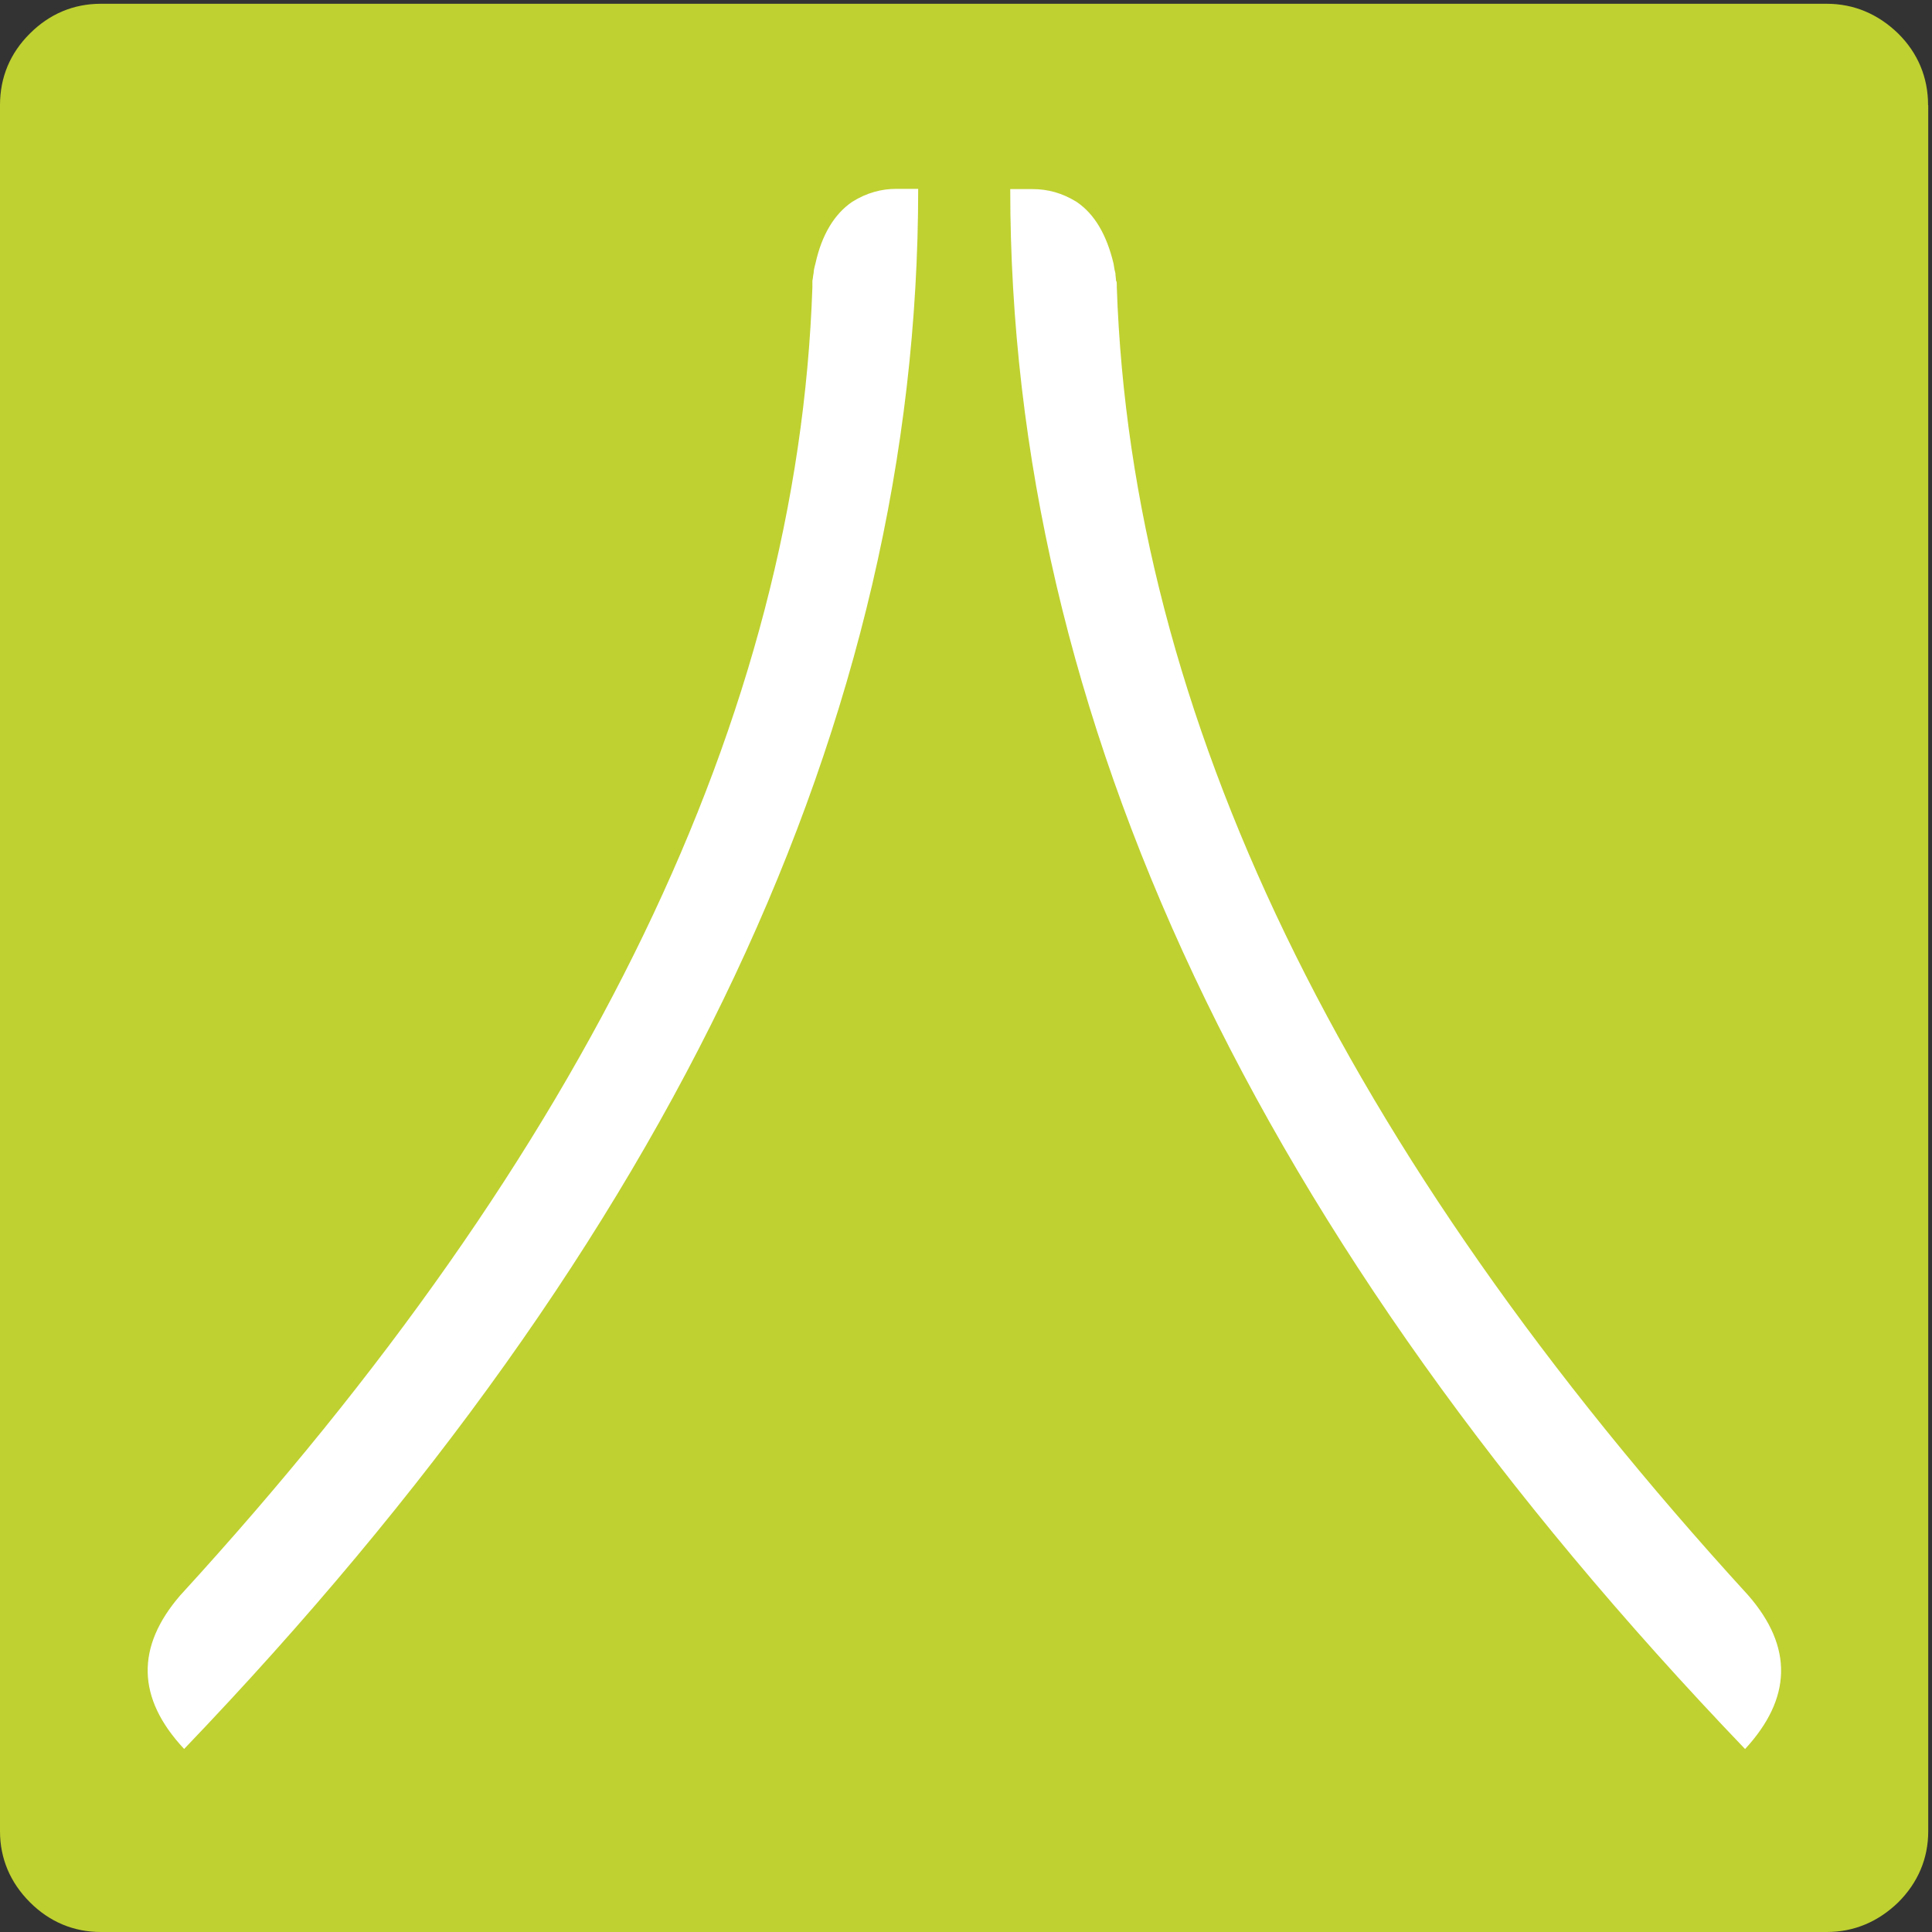
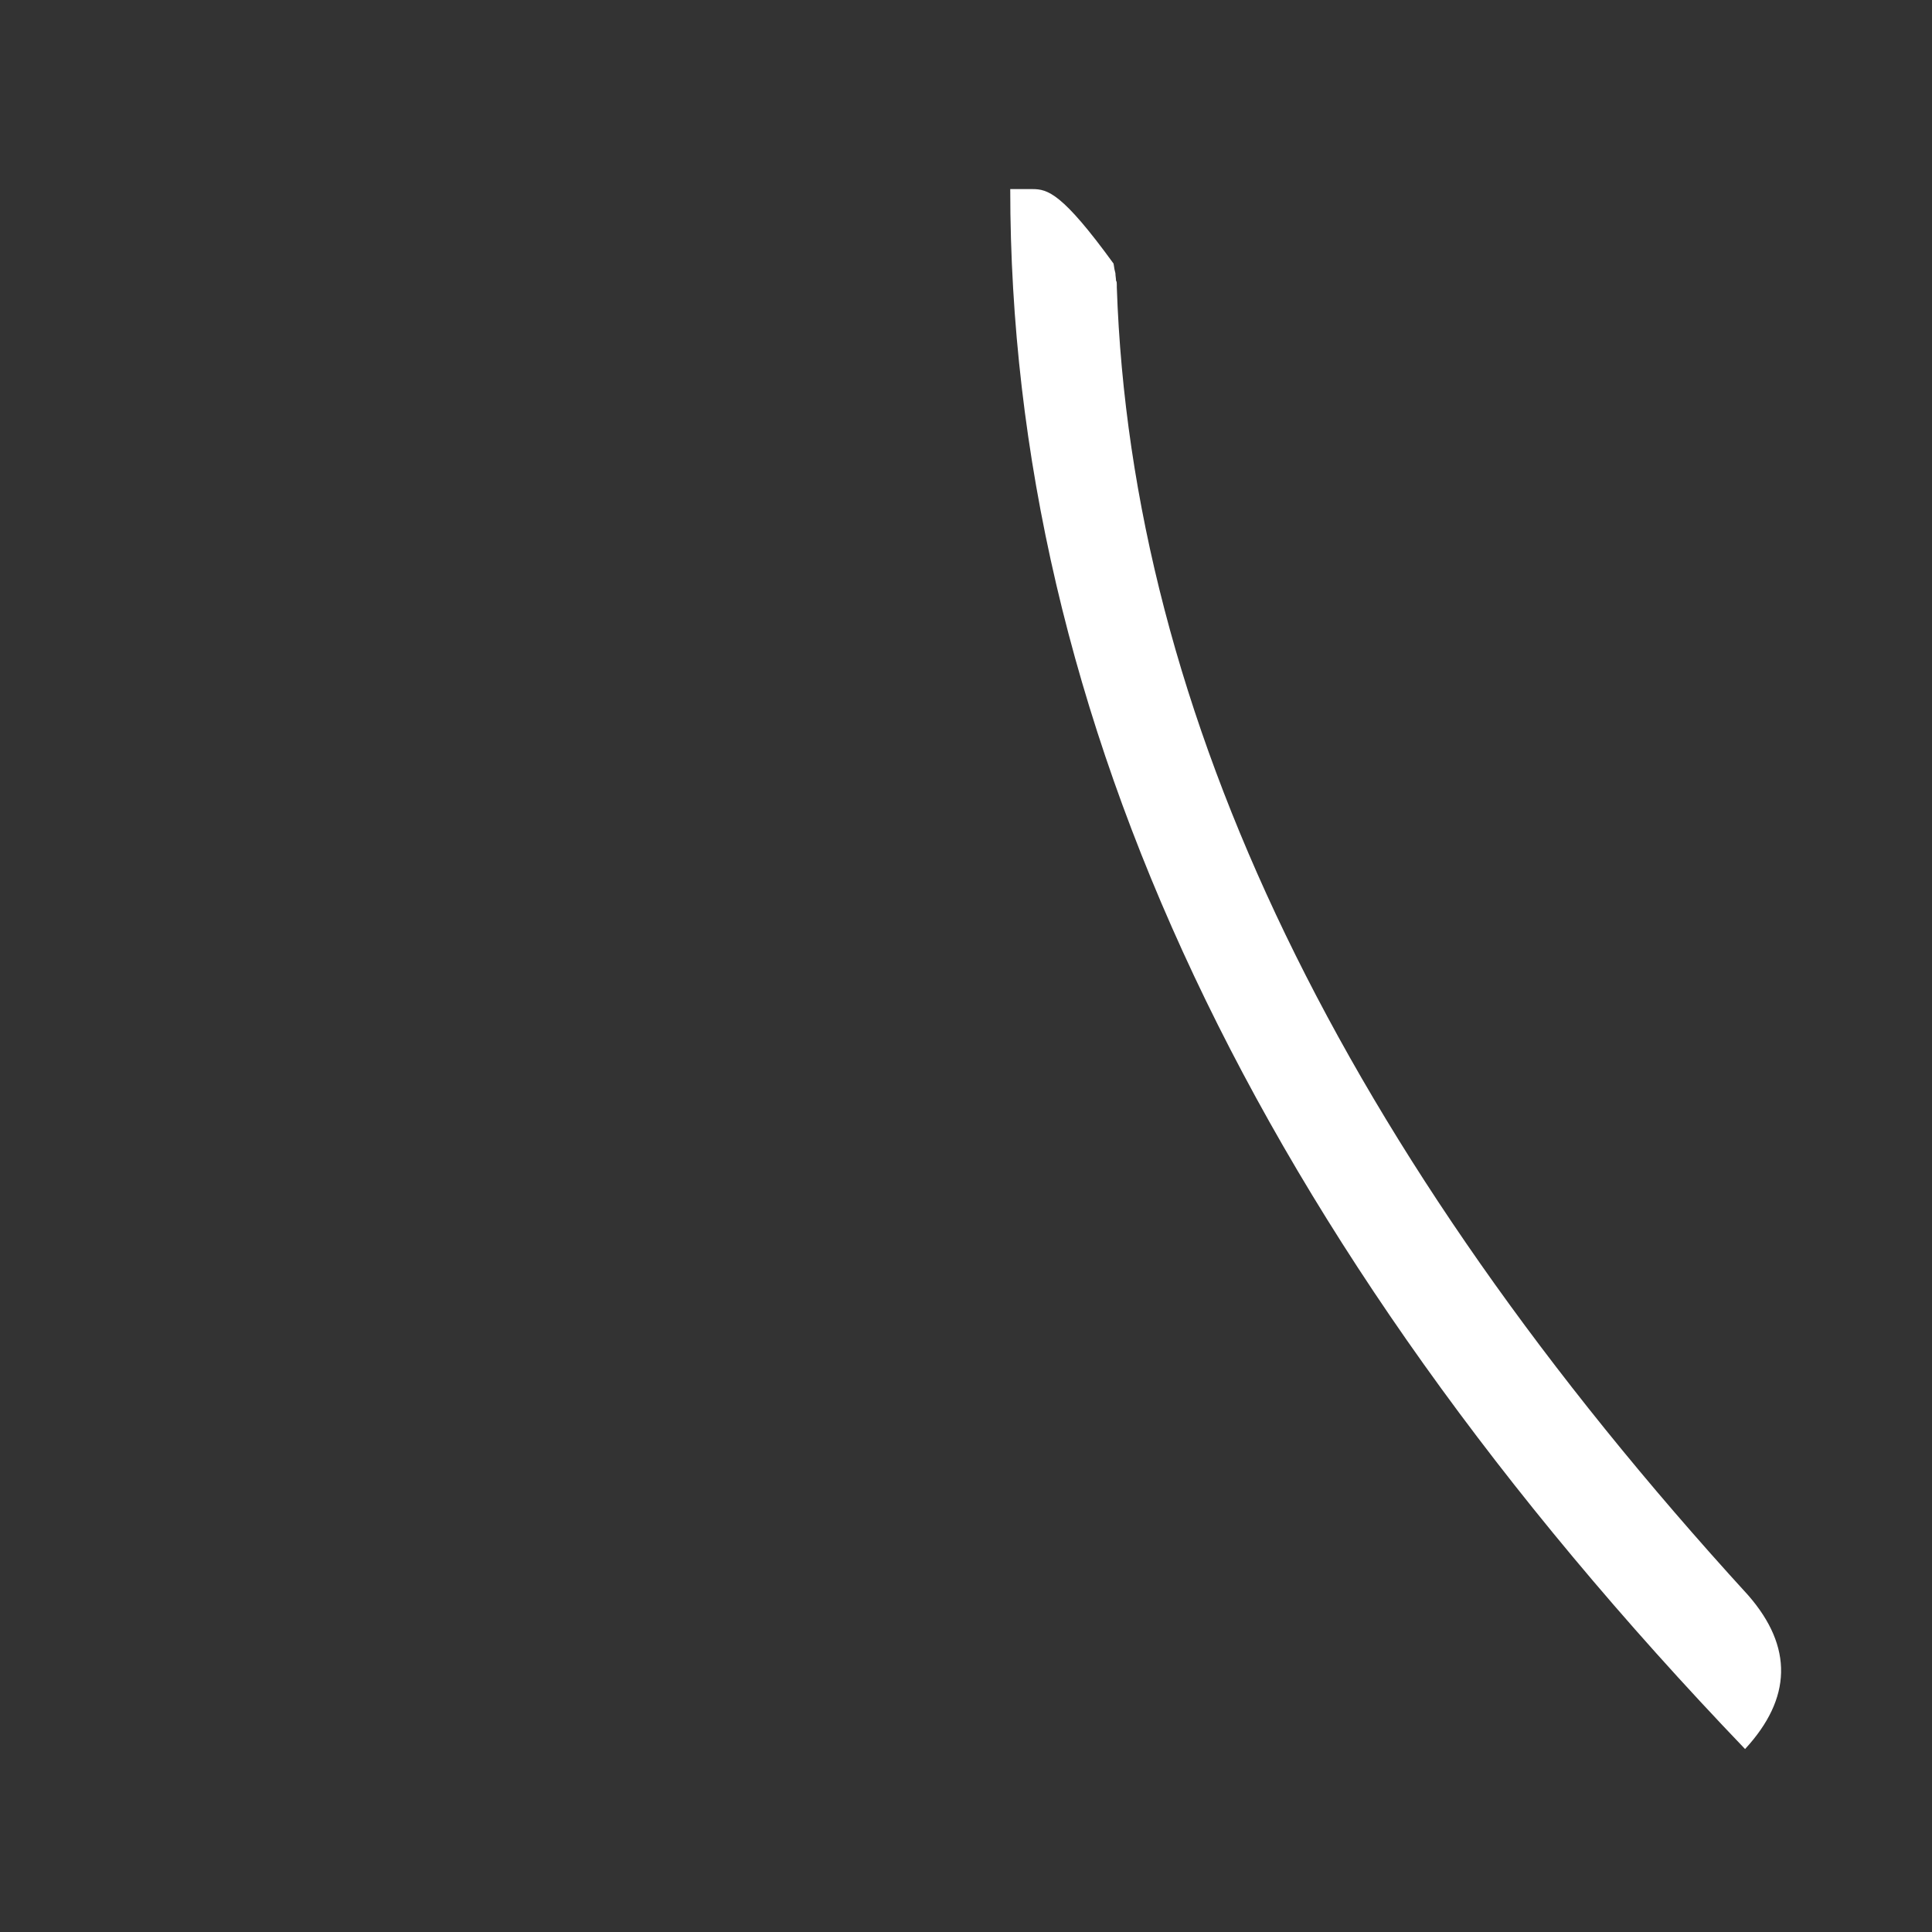
<svg xmlns="http://www.w3.org/2000/svg" version="1.1" width="513" height="513">
  <rect width="100%" height="100%" fill="#333333" stroke="none" />
  <svg width="513" height="513" viewBox="0 0 513 513" fill="none">
    <g clip-path="url(#clip0_3905_4839)">
-       <path fill-rule="evenodd" clip-rule="evenodd" d="M511.959 27.92C511.959 20.527 509.248 14.098 504.033 8.915C498.653 3.692 492.246 1 485.018 1H26.777C19.549 1 13.142 3.692 7.926 8.915C2.711 14.098 0 20.487 0 27.92V486.241C0 493.473 2.711 499.862 7.926 505.085C13.142 510.308 19.549 513 26.777 513H485.059C492.287 513 498.694 510.308 504.074 505.085C509.289 499.862 512 493.473 512 486.241V27.92H511.959Z" fill="#BFD130" />
-       <path fill-rule="evenodd" clip-rule="evenodd" d="M296.339 74.596C296.339 73.904 296.175 73.252 296.175 72.56C296.01 72.031 295.846 71.176 295.682 69.995C293.834 62.301 290.63 56.845 285.907 53.629C282.047 51.227 278.187 50.209 274.121 50.209H268.248C268.248 190.789 333.424 328.804 463.364 464.417C475.807 450.941 476.136 437.303 464.226 423.623C356.299 305.557 300.405 189.73 296.544 76.265V75.736C296.544 75.206 296.544 74.881 296.38 74.555" fill="white" />
-       <path fill-rule="evenodd" clip-rule="evenodd" d="M243.803 50.15H237.93C234.07 50.15 230.168 51.168 226.308 53.57C221.585 56.786 218.217 62.283 216.534 69.937C216.205 71.117 216.041 71.972 216.041 72.501C215.876 73.194 215.876 73.845 215.712 74.537V76.247C211.852 189.713 155.958 305.539 47.866 423.604C36.079 437.243 36.243 450.882 48.892 464.398C178.833 328.786 243.803 190.73 243.803 50.15Z" fill="white" />
+       <path fill-rule="evenodd" clip-rule="evenodd" d="M296.339 74.596C296.339 73.904 296.175 73.252 296.175 72.56C296.01 72.031 295.846 71.176 295.682 69.995C282.047 51.227 278.187 50.209 274.121 50.209H268.248C268.248 190.789 333.424 328.804 463.364 464.417C475.807 450.941 476.136 437.303 464.226 423.623C356.299 305.557 300.405 189.73 296.544 76.265V75.736C296.544 75.206 296.544 74.881 296.38 74.555" fill="white" />
    </g>
    <defs>
      <clipPath id="SvgjsClipPath1001">
-         <rect width="512" height="512" fill="white" transform="translate(0.036 0.867)" />
-       </clipPath>
+         </clipPath>
    </defs>
  </svg>
  <style>@media (prefers-color-scheme: light) { :root { filter: none; } }
@media (prefers-color-scheme: dark) { :root { filter: none; } }
</style>
</svg>